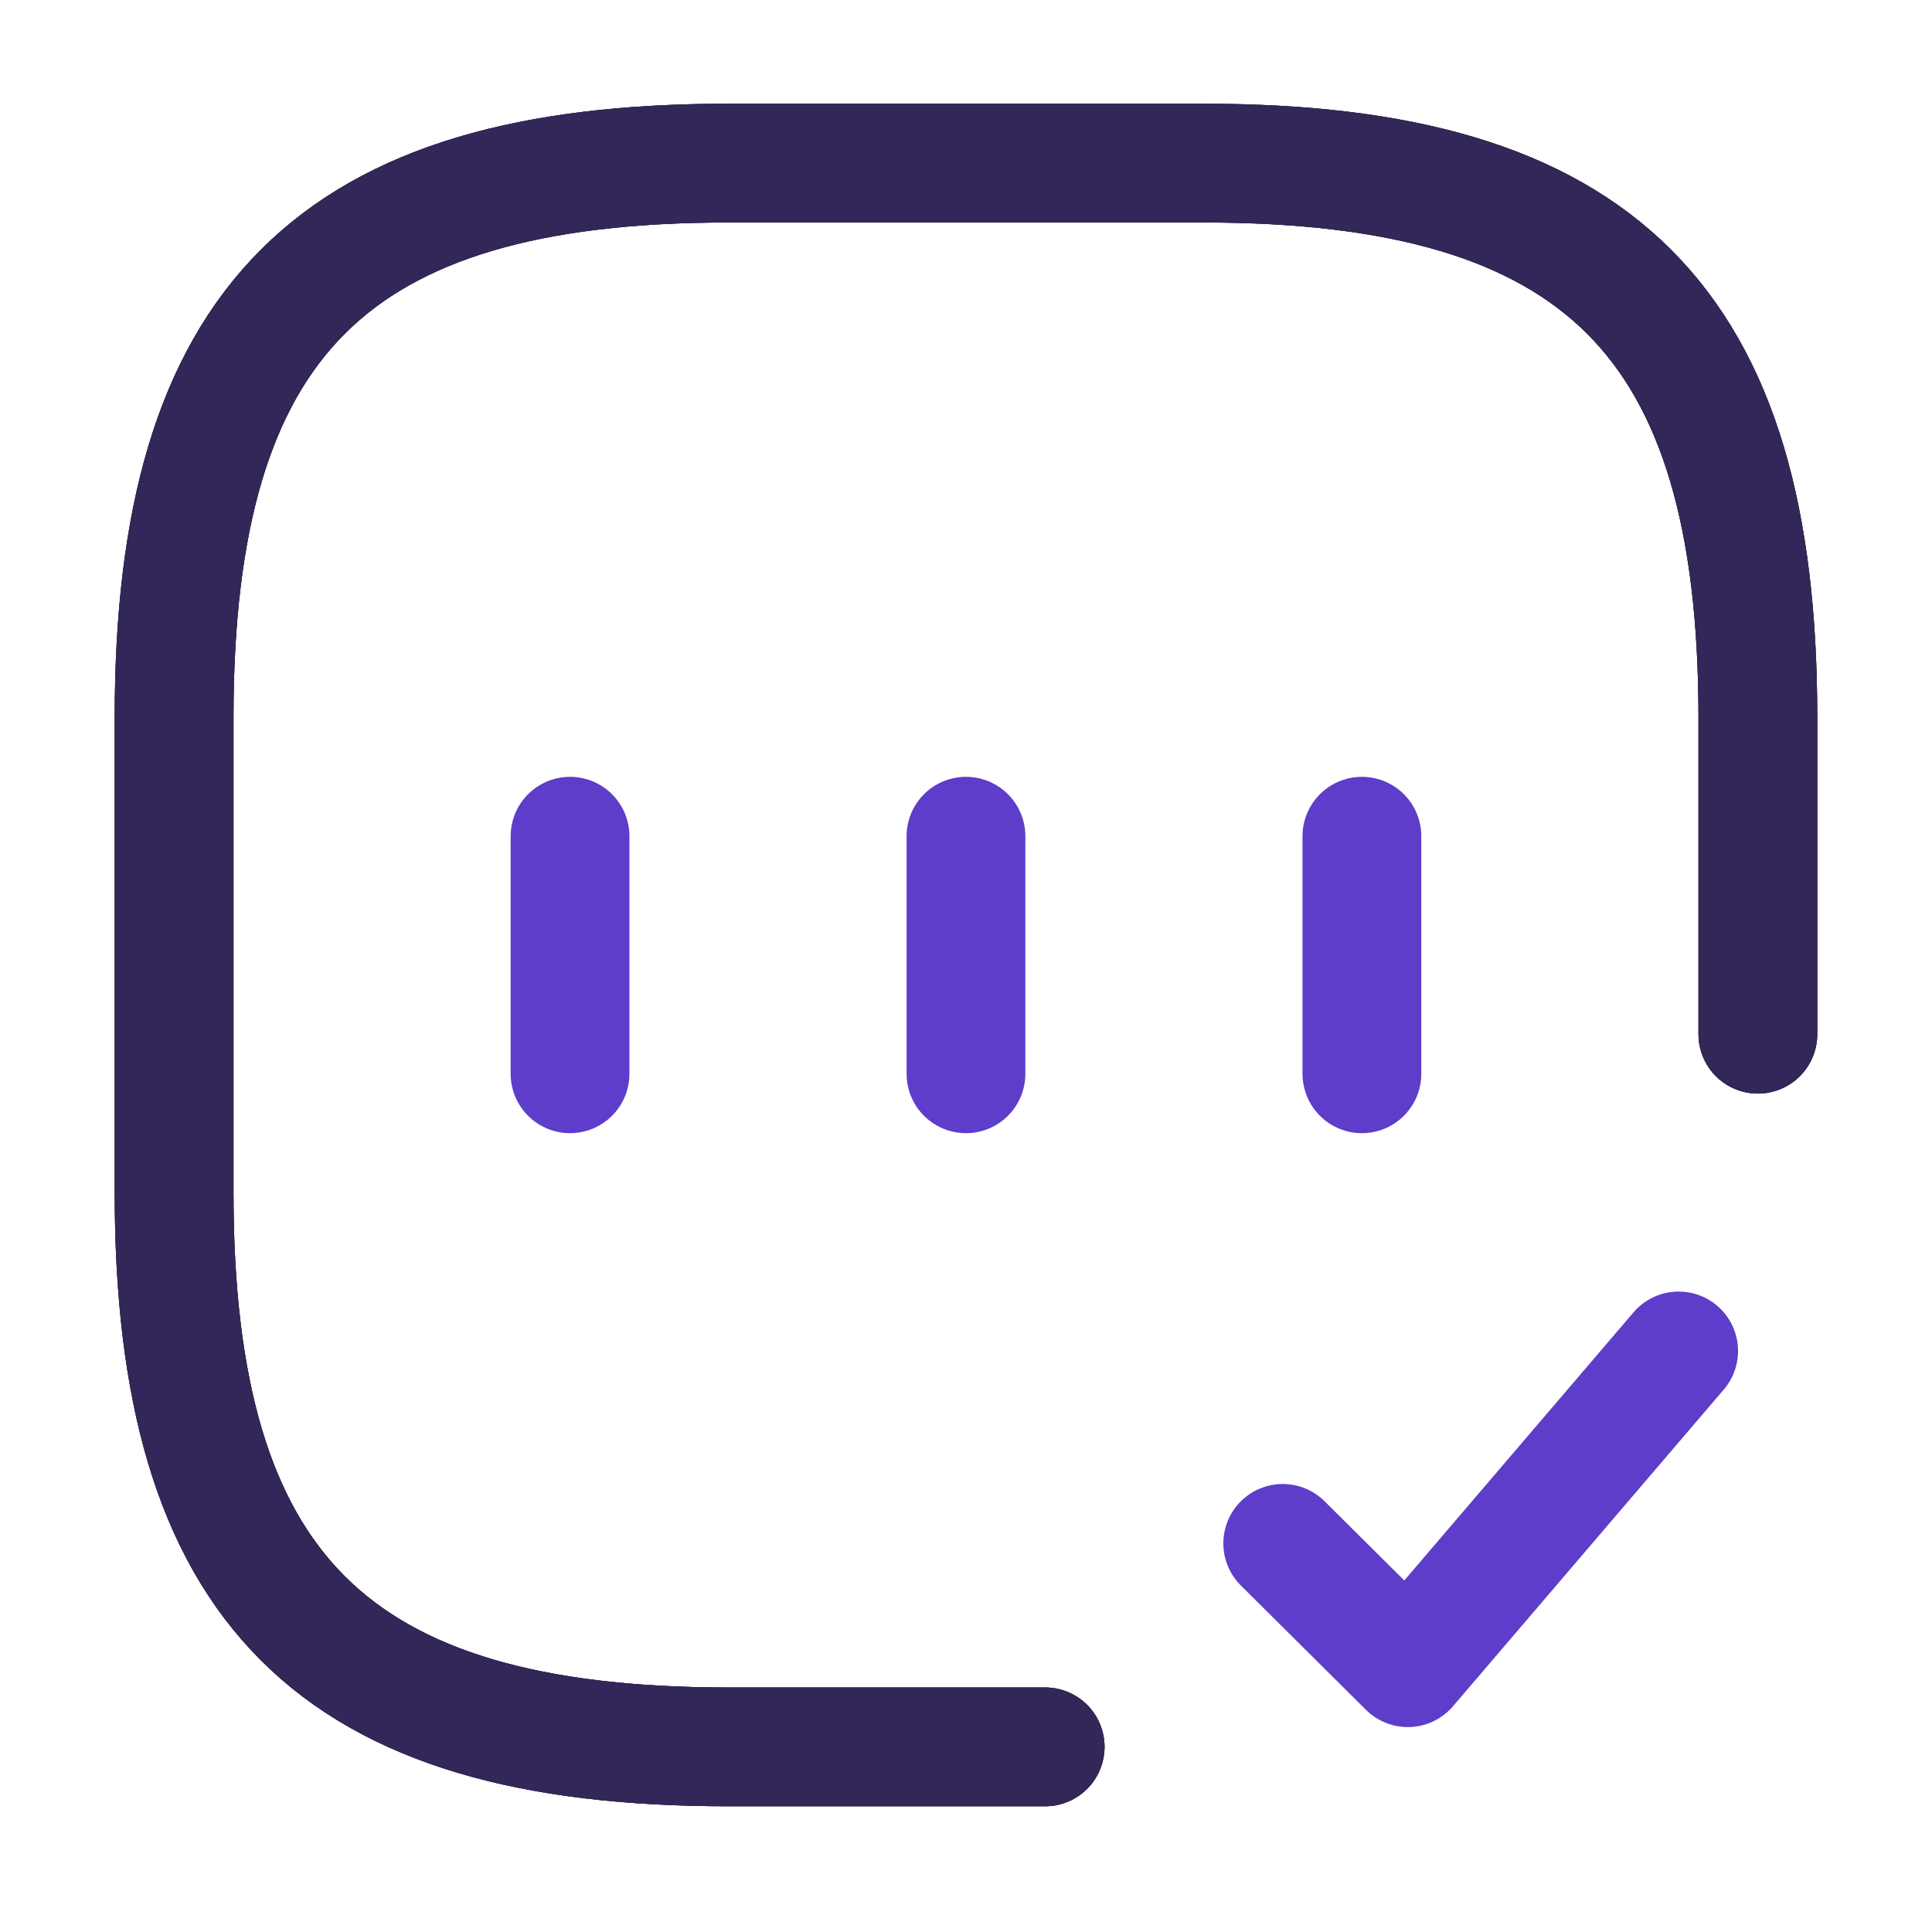
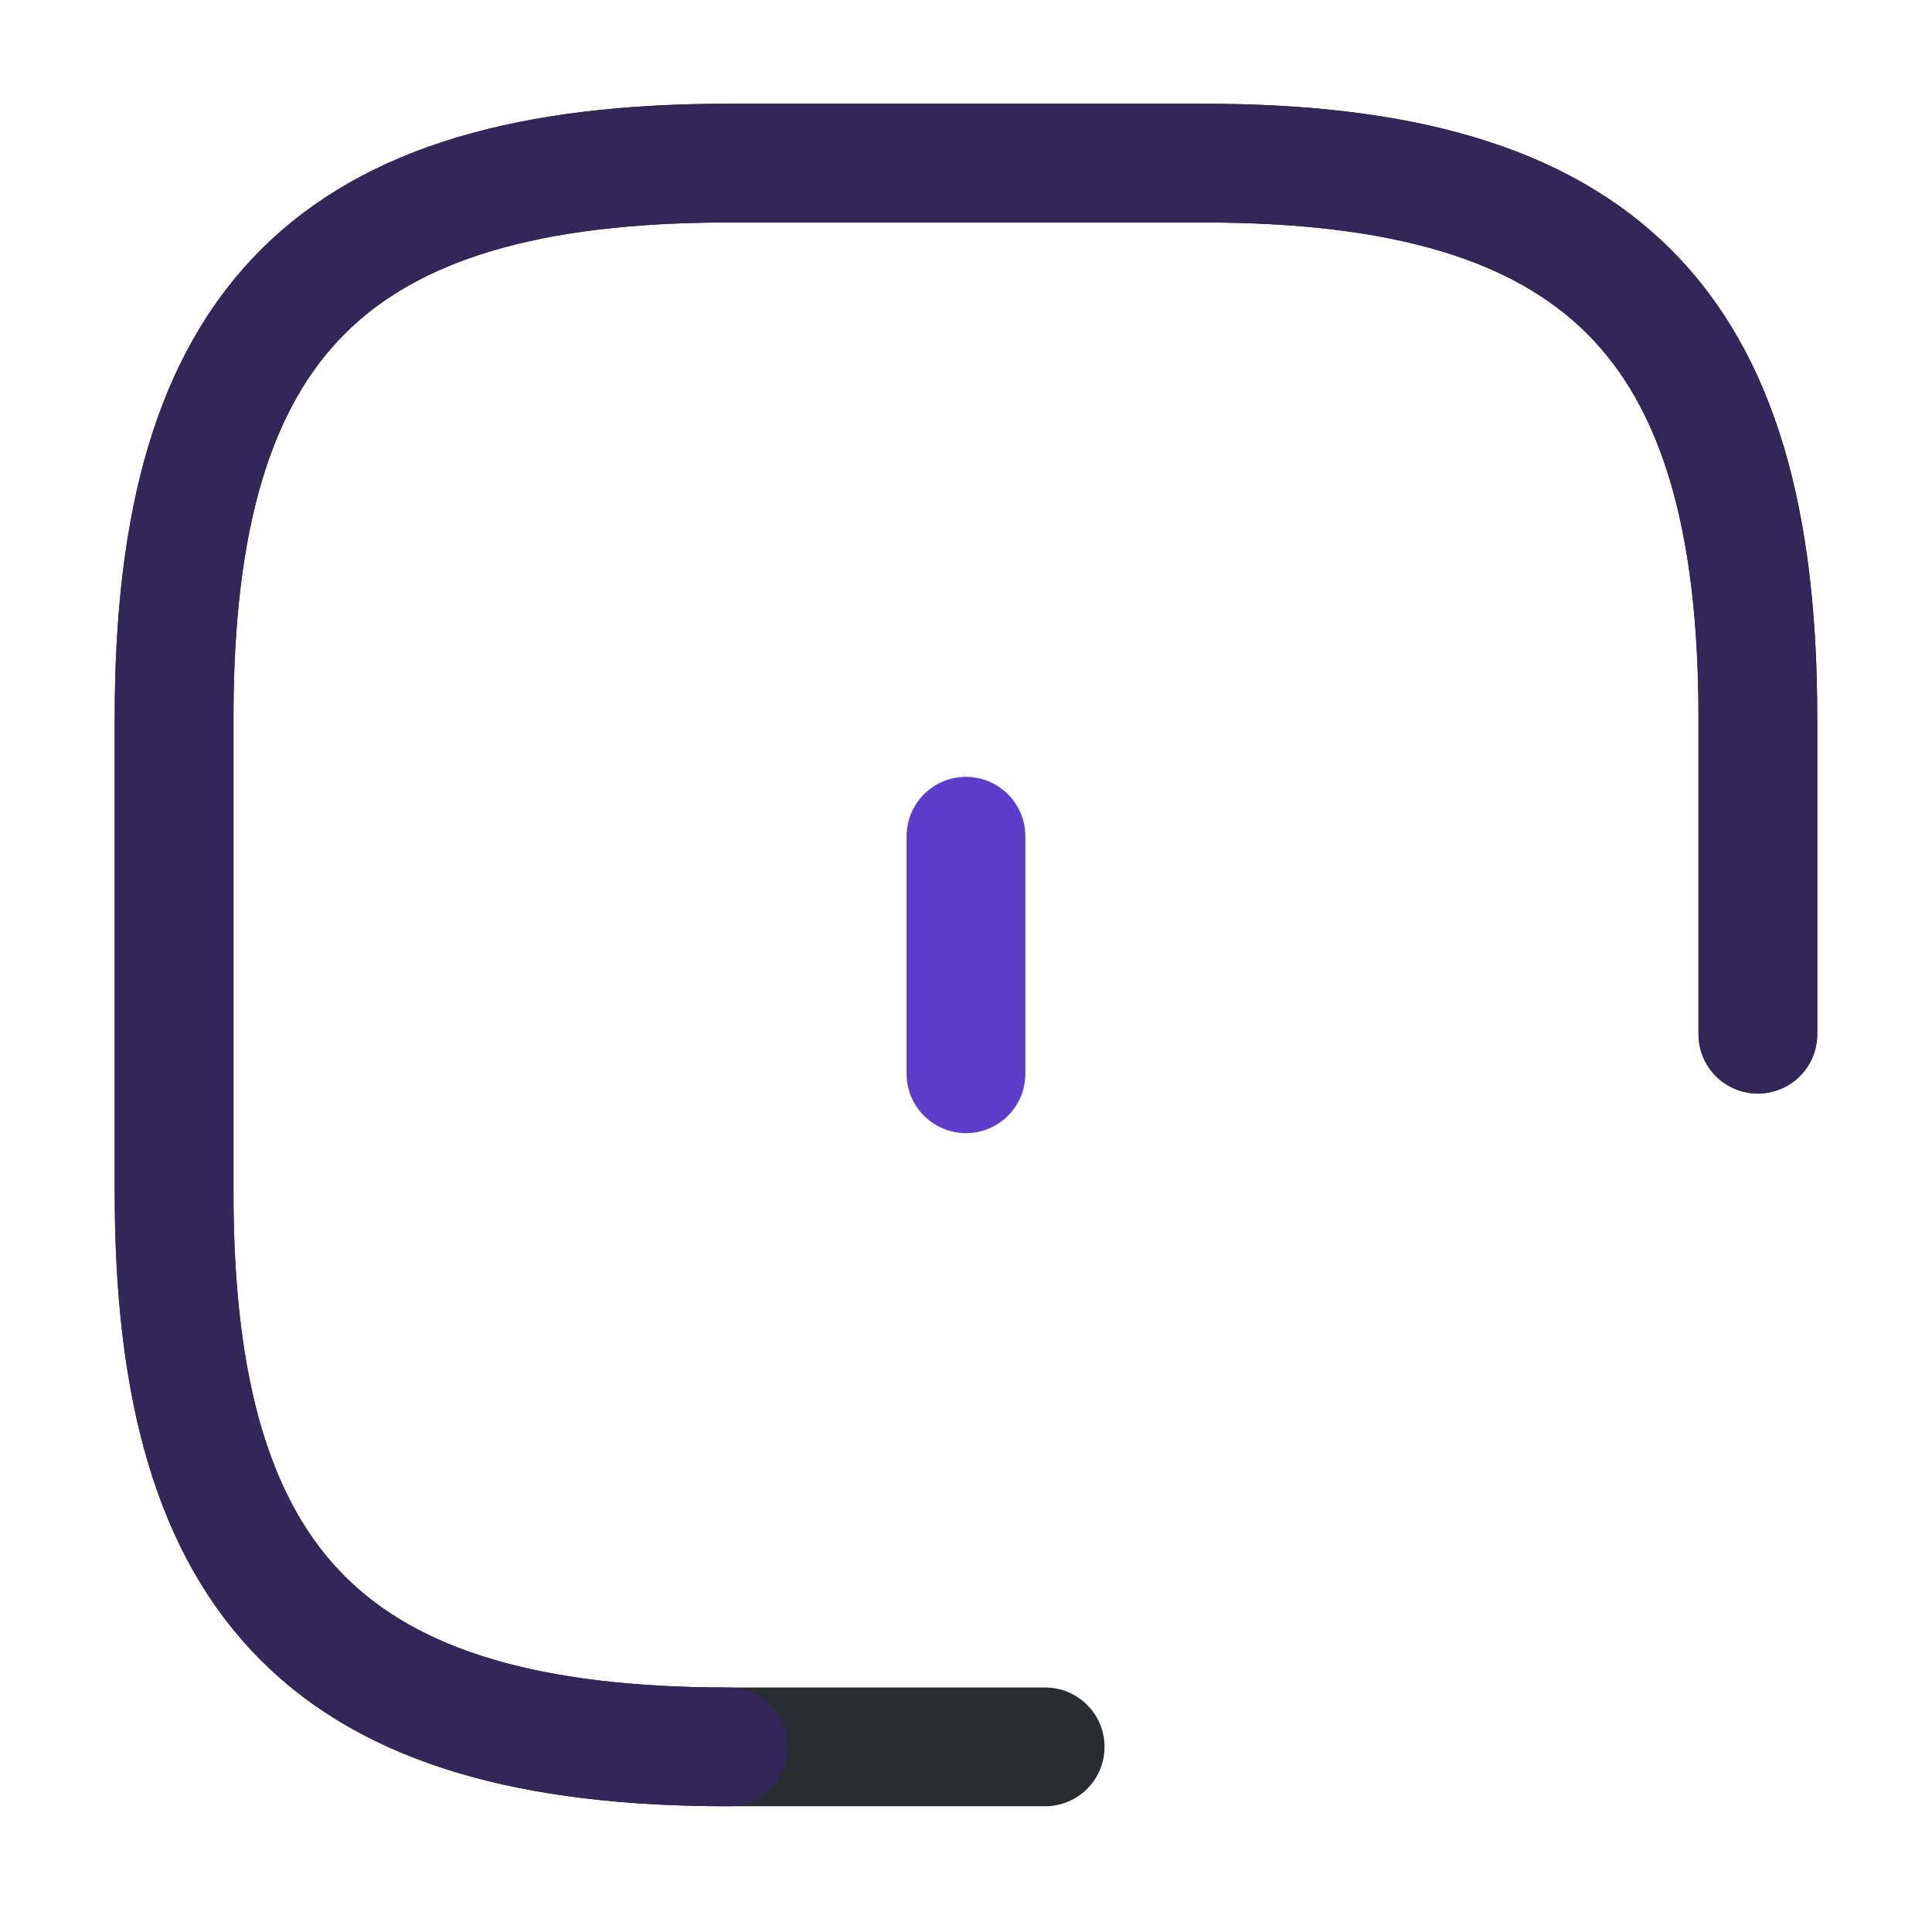
<svg xmlns="http://www.w3.org/2000/svg" width="61" height="61" viewBox="0 0 61 61" fill="none">
  <path d="M55.502 32.653V22.652C55.502 10.151 50.501 5.15 38 5.15H22.998C10.497 5.15 5.497 10.151 5.497 22.652V37.654C5.497 50.155 10.497 55.155 22.998 55.155H32.999" stroke="#292D32" stroke-width="3.75" stroke-linecap="round" stroke-linejoin="round" />
-   <path d="M55.502 32.653V22.652C55.502 10.151 50.501 5.15 38 5.15H22.998C10.497 5.15 5.497 10.151 5.497 22.652V37.654C5.497 50.155 10.497 55.155 22.998 55.155H32.999" stroke="#292D32" stroke-width="3.75" stroke-linecap="round" stroke-linejoin="round" />
-   <path d="M55.502 32.653V22.652C55.502 10.151 50.501 5.15 38 5.15H22.998C10.497 5.15 5.497 10.151 5.497 22.652V37.654C5.497 50.155 10.497 55.155 22.998 55.155H32.999" stroke="#322758" stroke-width="3.75" stroke-linecap="round" stroke-linejoin="round" />
-   <path d="M40.5 48.73L44.45 52.655L53.001 42.654" stroke="#5D3DCA" stroke-width="3.75" stroke-linecap="round" stroke-linejoin="round" />
-   <path d="M17.998 26.402V33.903" stroke="#5D3DCA" stroke-width="3.75" stroke-linecap="round" stroke-linejoin="round" />
+   <path d="M55.502 32.653V22.652C55.502 10.151 50.501 5.15 38 5.15H22.998C10.497 5.15 5.497 10.151 5.497 22.652V37.654C5.497 50.155 10.497 55.155 22.998 55.155" stroke="#322758" stroke-width="3.75" stroke-linecap="round" stroke-linejoin="round" />
  <path d="M30.499 26.402V33.903" stroke="#5D3DCA" stroke-width="3.75" stroke-linecap="round" stroke-linejoin="round" />
-   <path d="M43 26.402V33.903" stroke="#5D3DCA" stroke-width="3.75" stroke-linecap="round" stroke-linejoin="round" />
</svg>